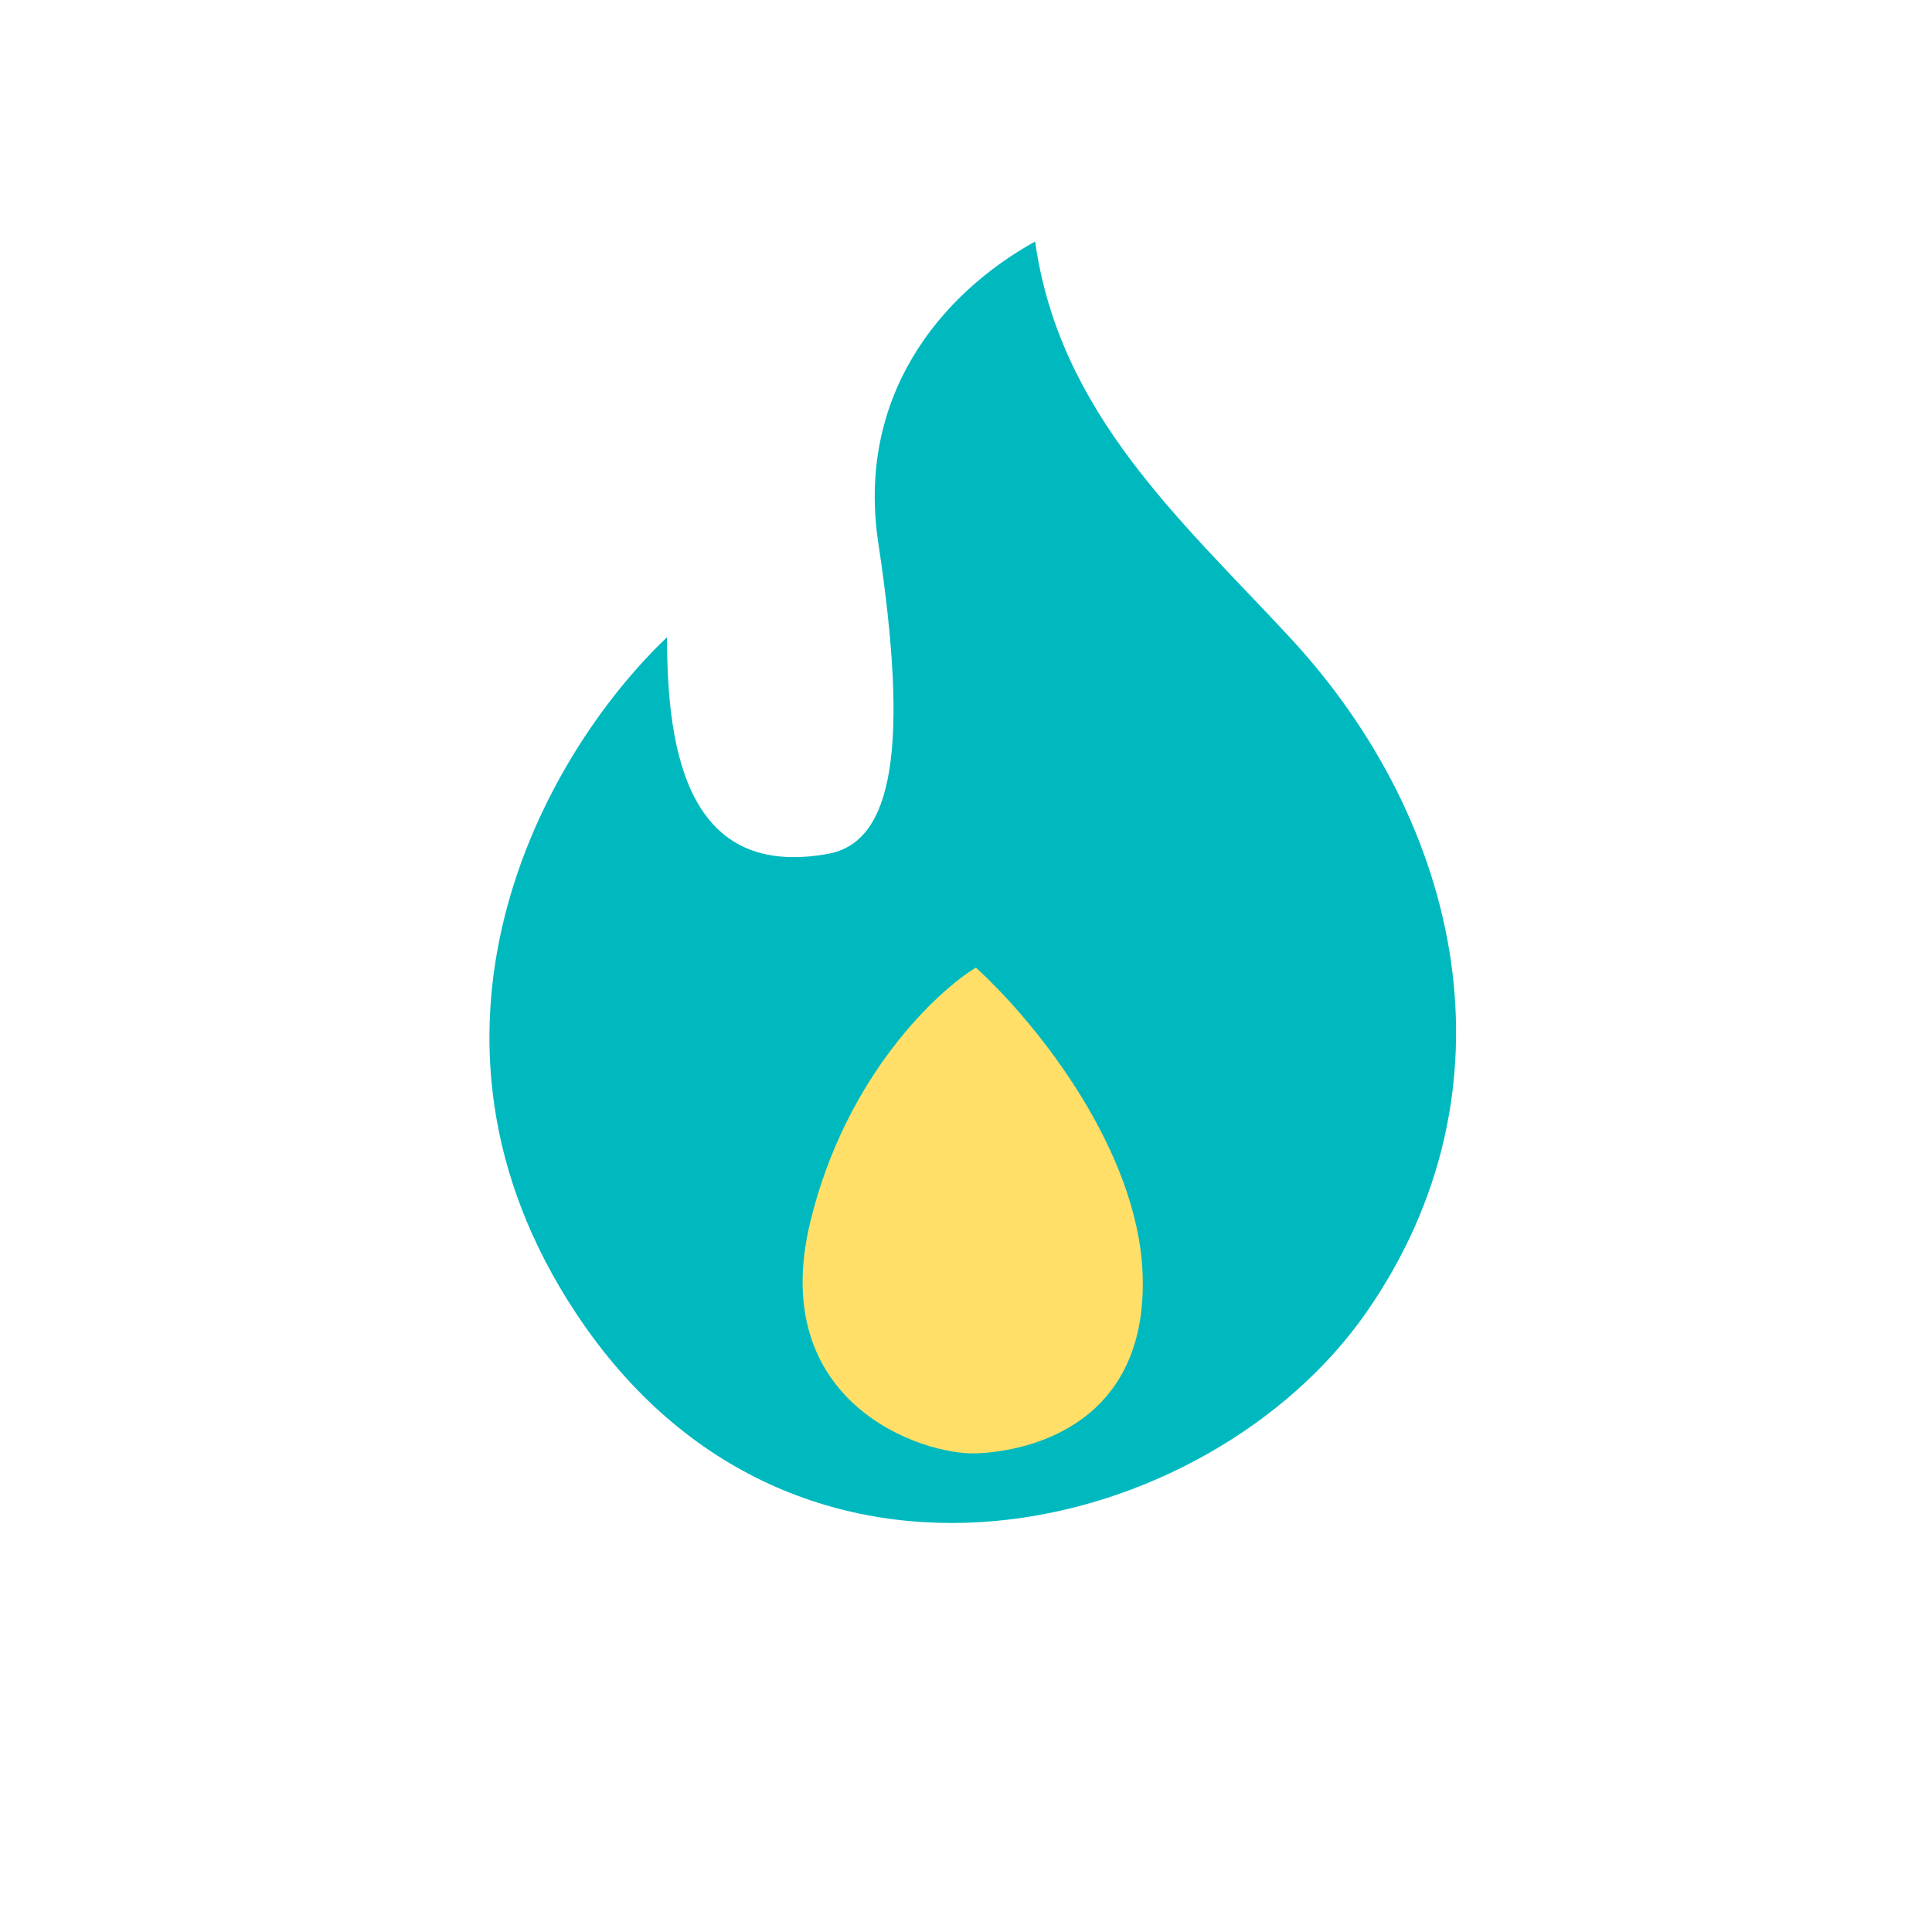
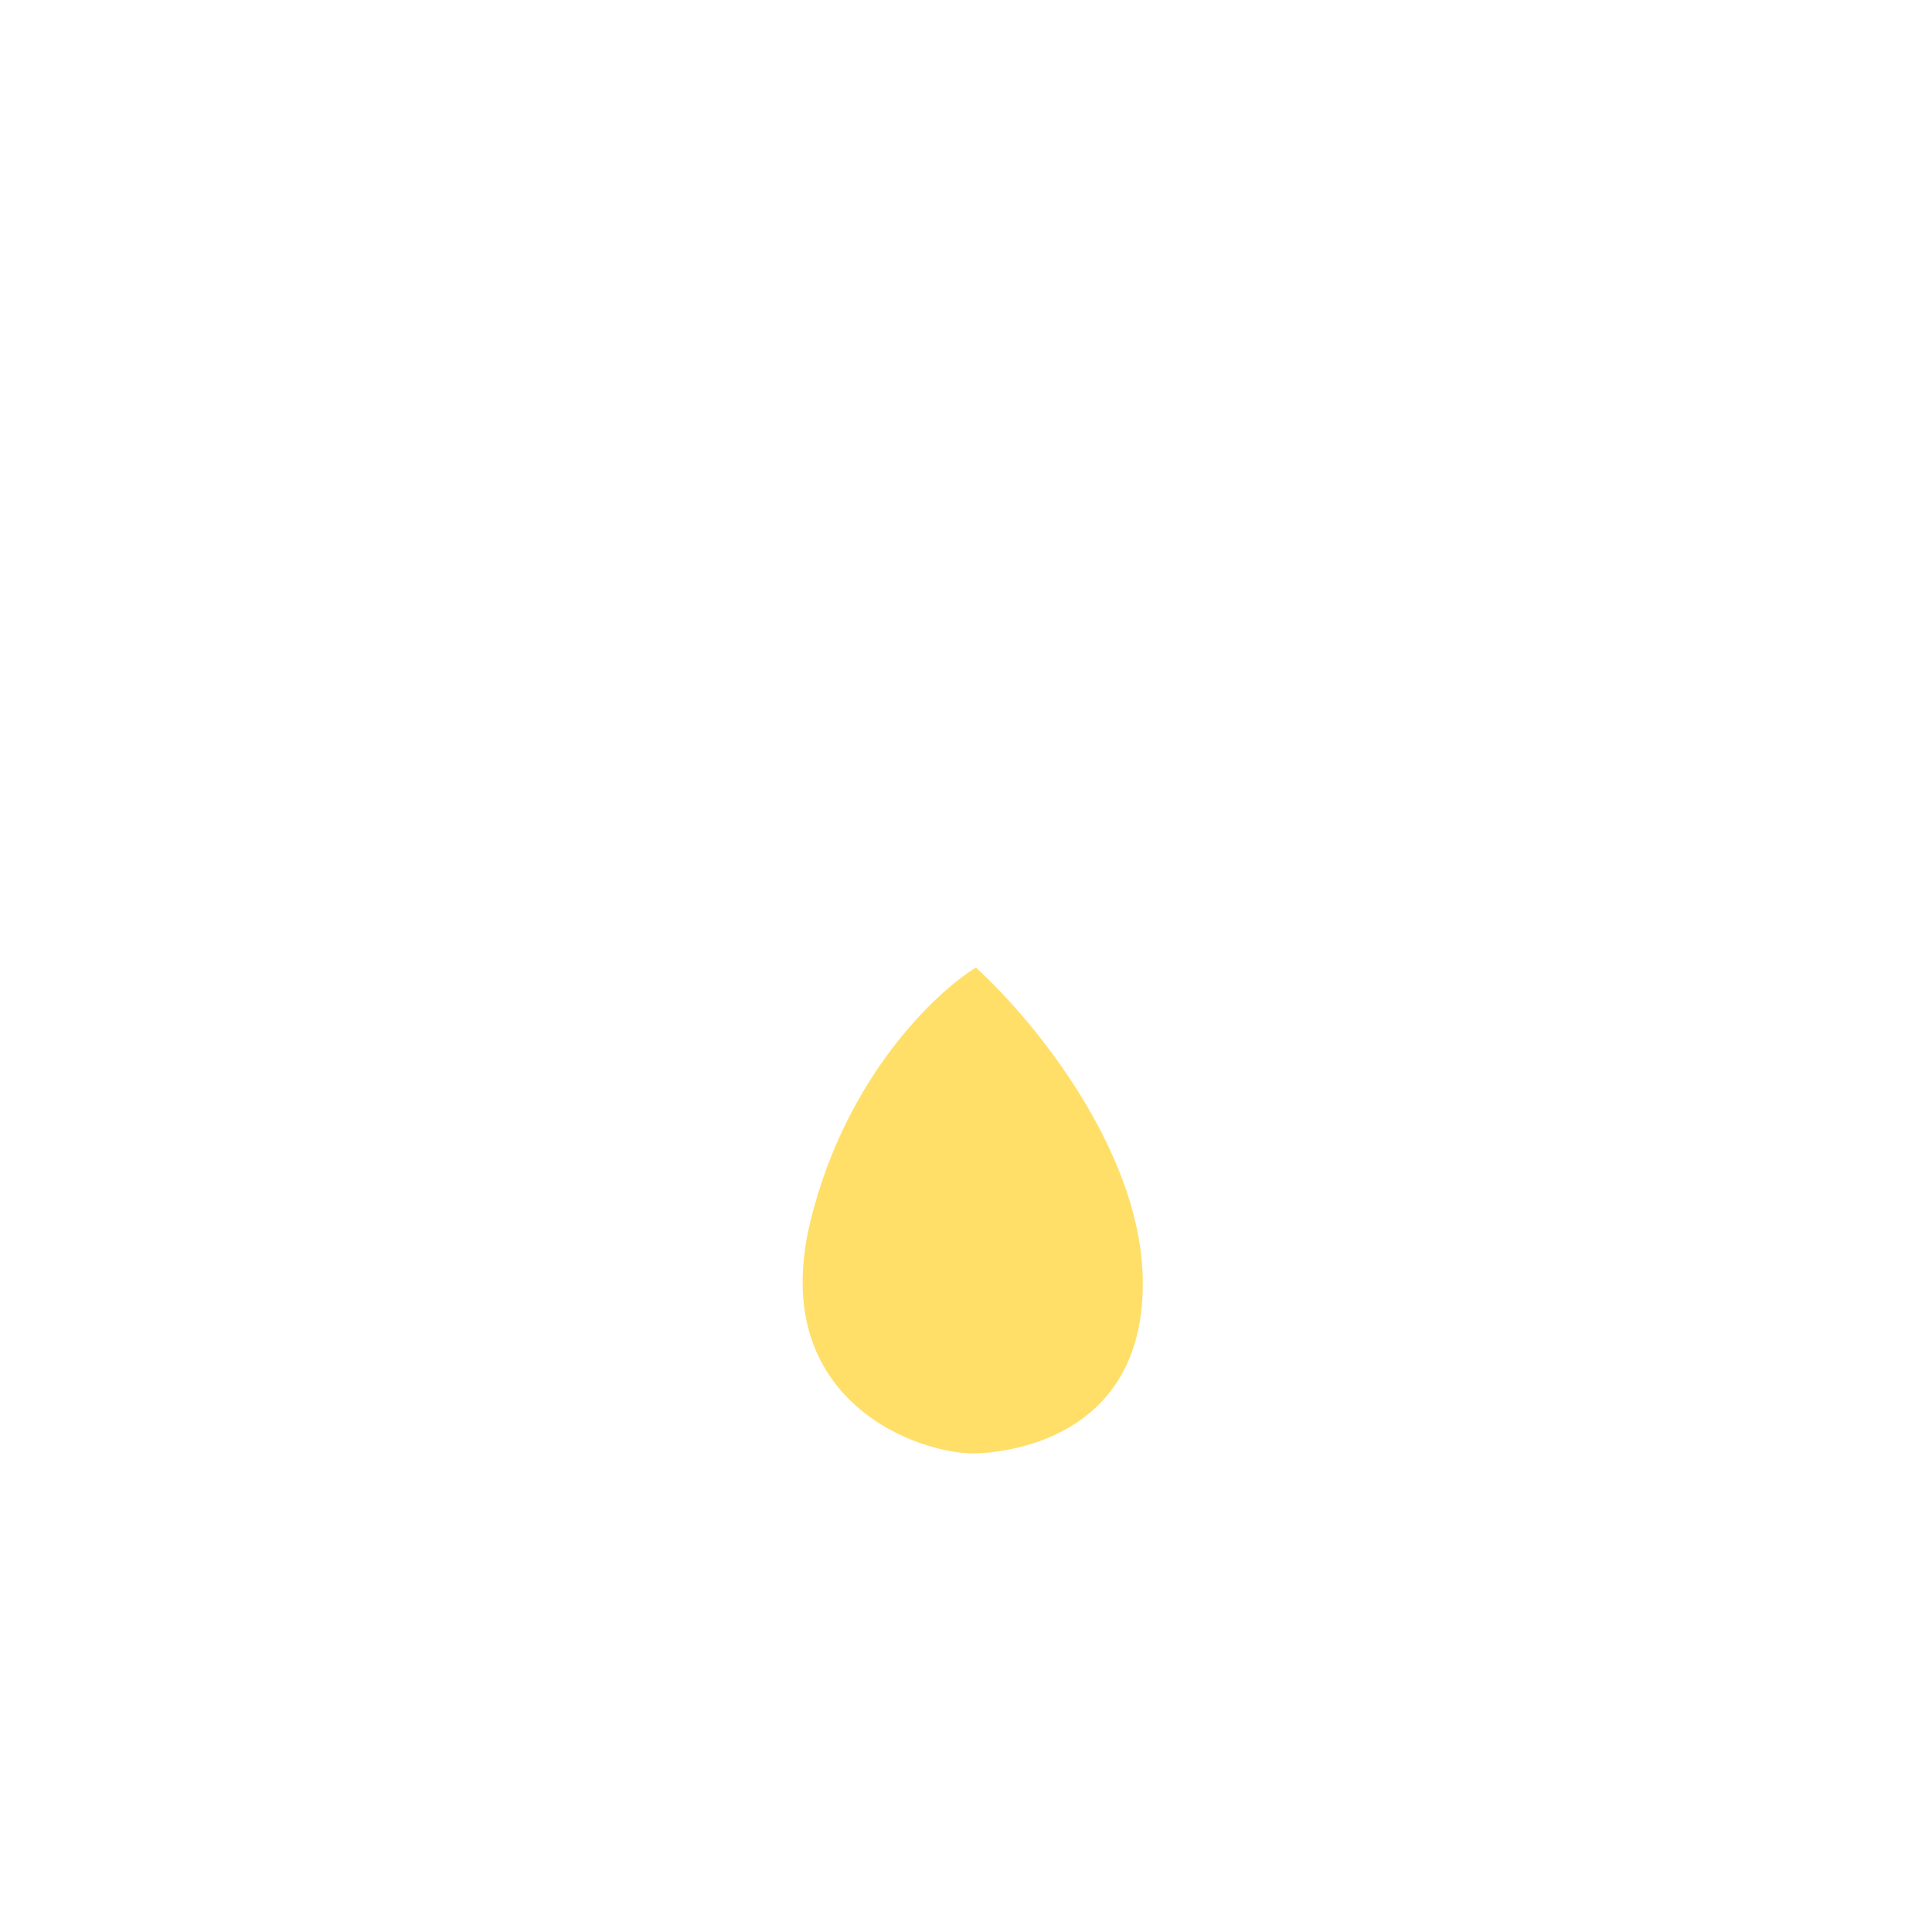
<svg xmlns="http://www.w3.org/2000/svg" width="24" height="24" viewBox="0 0 24 24" fill="none">
-   <path d="M16.021 7.916C14.679 6.469 13.156 5.135 12.859 3C11.674 3.657 10.636 4.929 10.911 6.748C11.292 9.268 11.102 10.46 10.285 10.607C8.561 10.919 8.286 9.378 8.286 7.916C6.714 9.412 4.864 12.846 7.153 16.31C9.873 20.427 15.031 19.087 16.968 16.31C18.905 13.534 18.162 10.223 16.021 7.916Z" fill="#00B9BF" />
  <path d="M14.193 15.803C14.127 14.303 12.921 12.75 12.123 12.02C11.66 12.3 10.509 13.351 10.066 15.177C9.521 17.428 11.453 18.081 12.133 18.054C12.812 18.027 14.274 17.678 14.193 15.803Z" fill="#FFDF68" />
</svg>